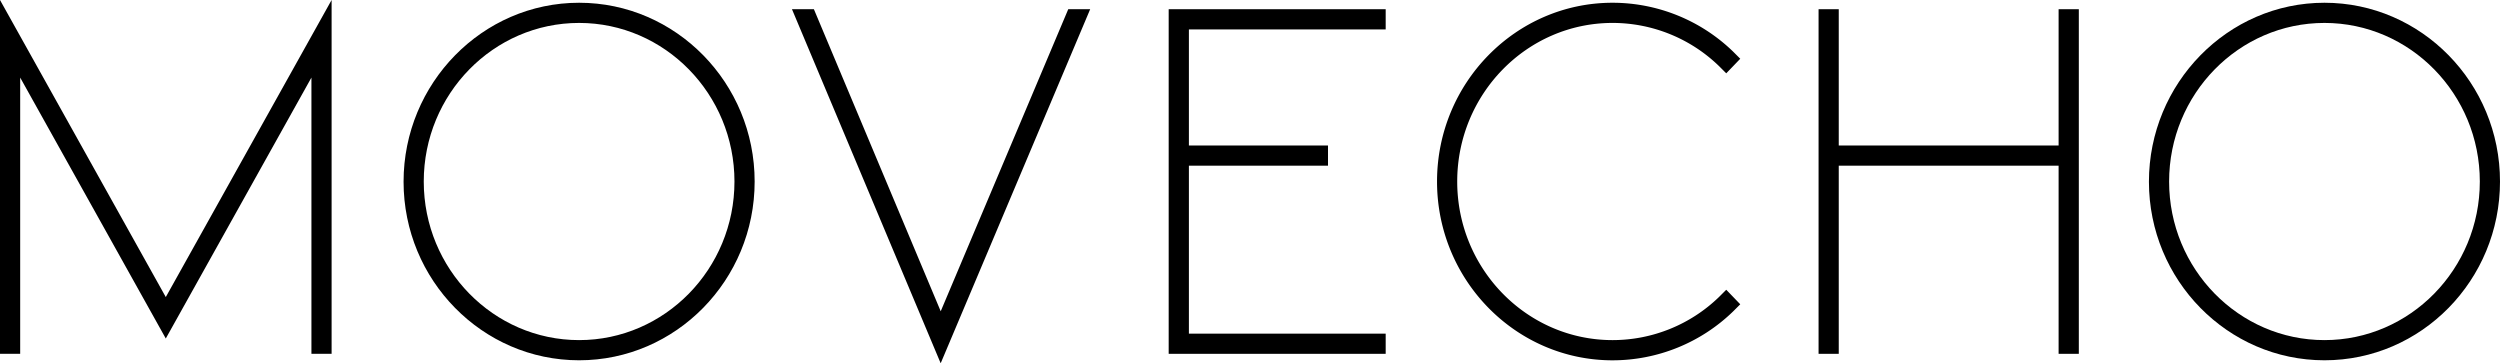
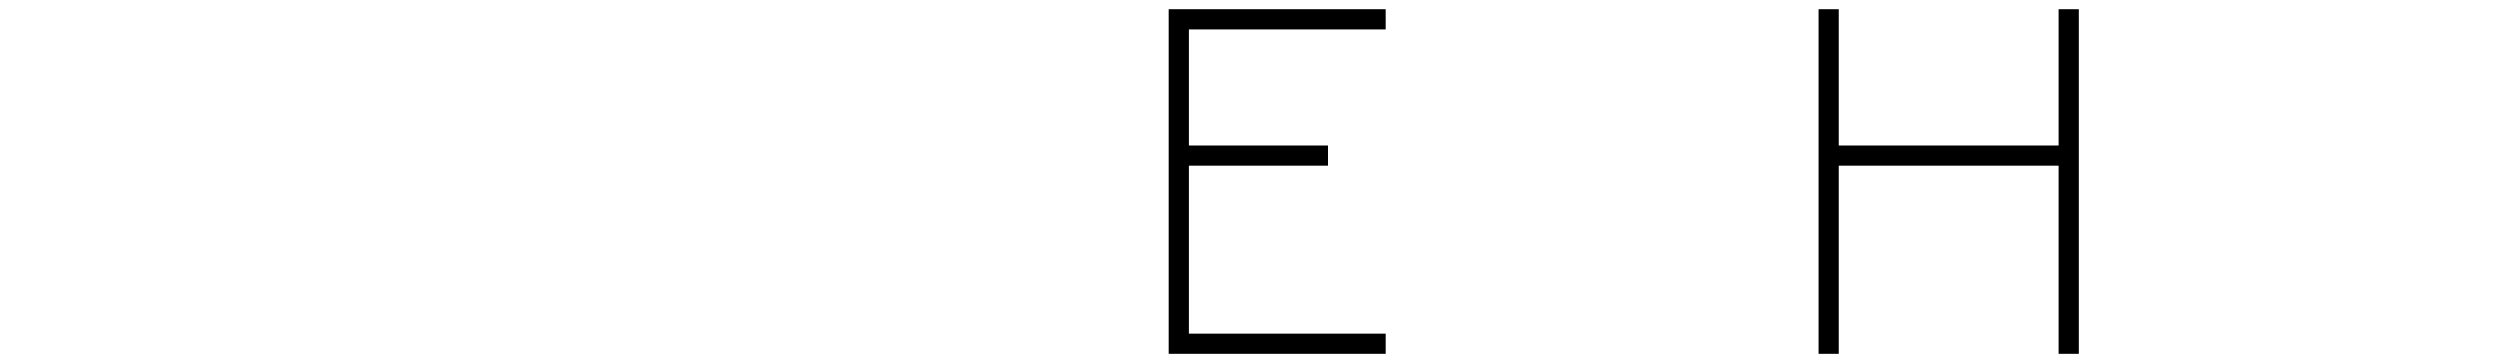
<svg xmlns="http://www.w3.org/2000/svg" id="Camada_1" data-name="Camada 1" viewBox="0 0 700 101.73">
  <defs>
    <style>.cls-1{fill:none;}.cls-2{clip-path:url(#clip-path);}</style>
    <clipPath id="clip-path">
-       <rect class="cls-1" width="700" height="101.72" />
-     </clipPath>
+       </clipPath>
  </defs>
  <g class="cls-2">
    <path d="M650.85,100.88c-27.1,0-49.15-22.45-49.15-50S623.75.77,650.85.77,700,23.23,700,50.83s-22,50.05-49.15,50.05m0-94.46c-24,0-43.5,19.92-43.5,44.41s19.52,44.4,43.5,44.4,43.5-19.92,43.5-44.4S674.84,6.42,650.85,6.42" />
    <path d="M451.52,100.89c-27.11,0-49.15-22.46-49.15-50.06S424.41.77,451.52.77a48.51,48.51,0,0,1,33.75,13.68l2,2-3.92,4.08-2-2A42.85,42.85,0,0,0,451.52,6.42c-24,0-43.5,19.92-43.5,44.41s19.51,44.4,43.5,44.4a42.84,42.84,0,0,0,29.83-12.1l2-2,3.92,4.07-2,2a48.48,48.48,0,0,1-33.75,13.69" />
  </g>
  <polygon points="576.41 2.58 576.41 40.74 514.85 40.74 514.85 2.58 509.2 2.58 509.2 99.07 514.85 99.07 514.85 46.39 576.41 46.39 576.41 99.07 582.07 99.07 582.07 2.58 576.41 2.58" />
  <polygon points="327.23 2.58 327.23 99.07 387.99 99.07 387.99 93.42 332.89 93.42 332.89 46.39 371.84 46.39 371.84 40.74 332.89 40.74 332.89 8.24 387.99 8.24 387.99 2.58 327.23 2.58" />
-   <polygon points="299.11 2.58 263.4 87.16 227.89 2.58 221.75 2.58 263.39 101.72 305.25 2.58 299.11 2.58" />
  <g class="cls-2">
    <path d="M162.15,100.88c-27.1,0-49.15-22.45-49.15-50S135.05.77,162.15.77,211.3,23.23,211.3,50.83s-22.05,50.05-49.15,50.05m0-94.46c-24,0-43.5,19.92-43.5,44.41s19.52,44.4,43.5,44.4,43.5-19.92,43.5-44.4S186.14,6.42,162.15,6.42" />
  </g>
-   <polygon points="92.85 0 46.42 83.18 0 0 0 99.07 5.65 99.07 5.65 21.72 46.42 94.78 87.2 21.72 87.2 99.07 92.85 99.07 92.85 0" />
</svg>